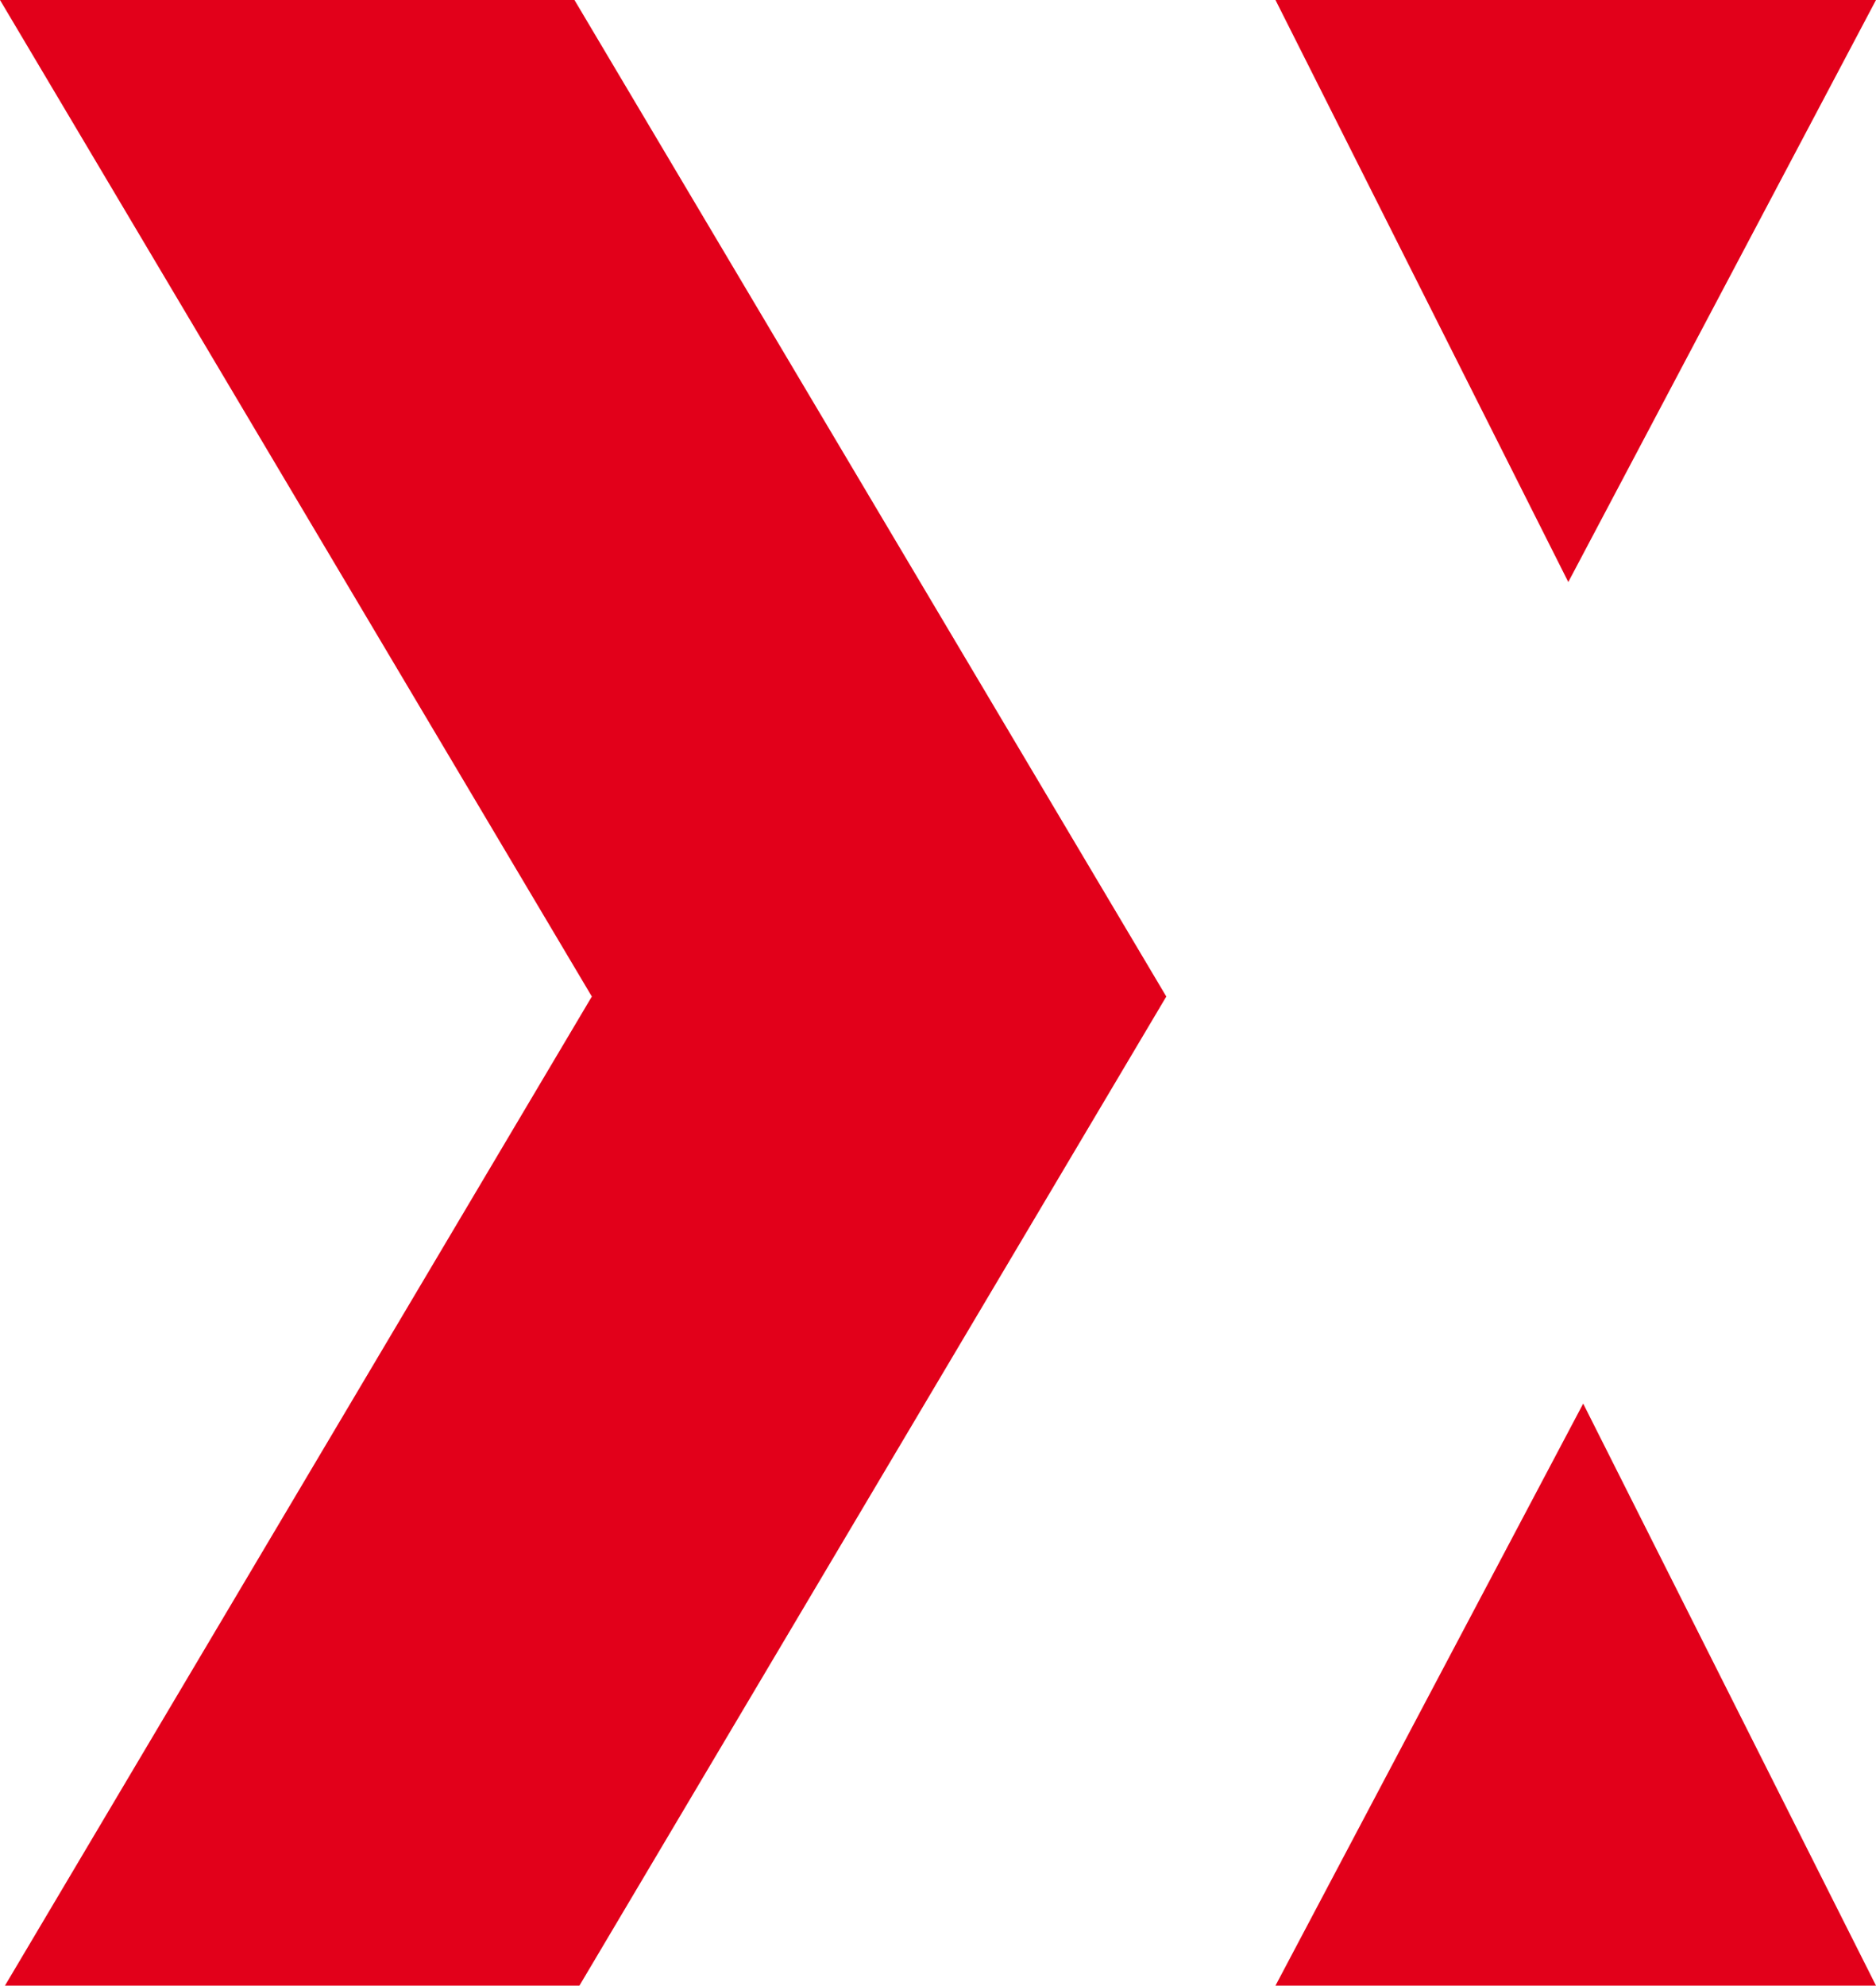
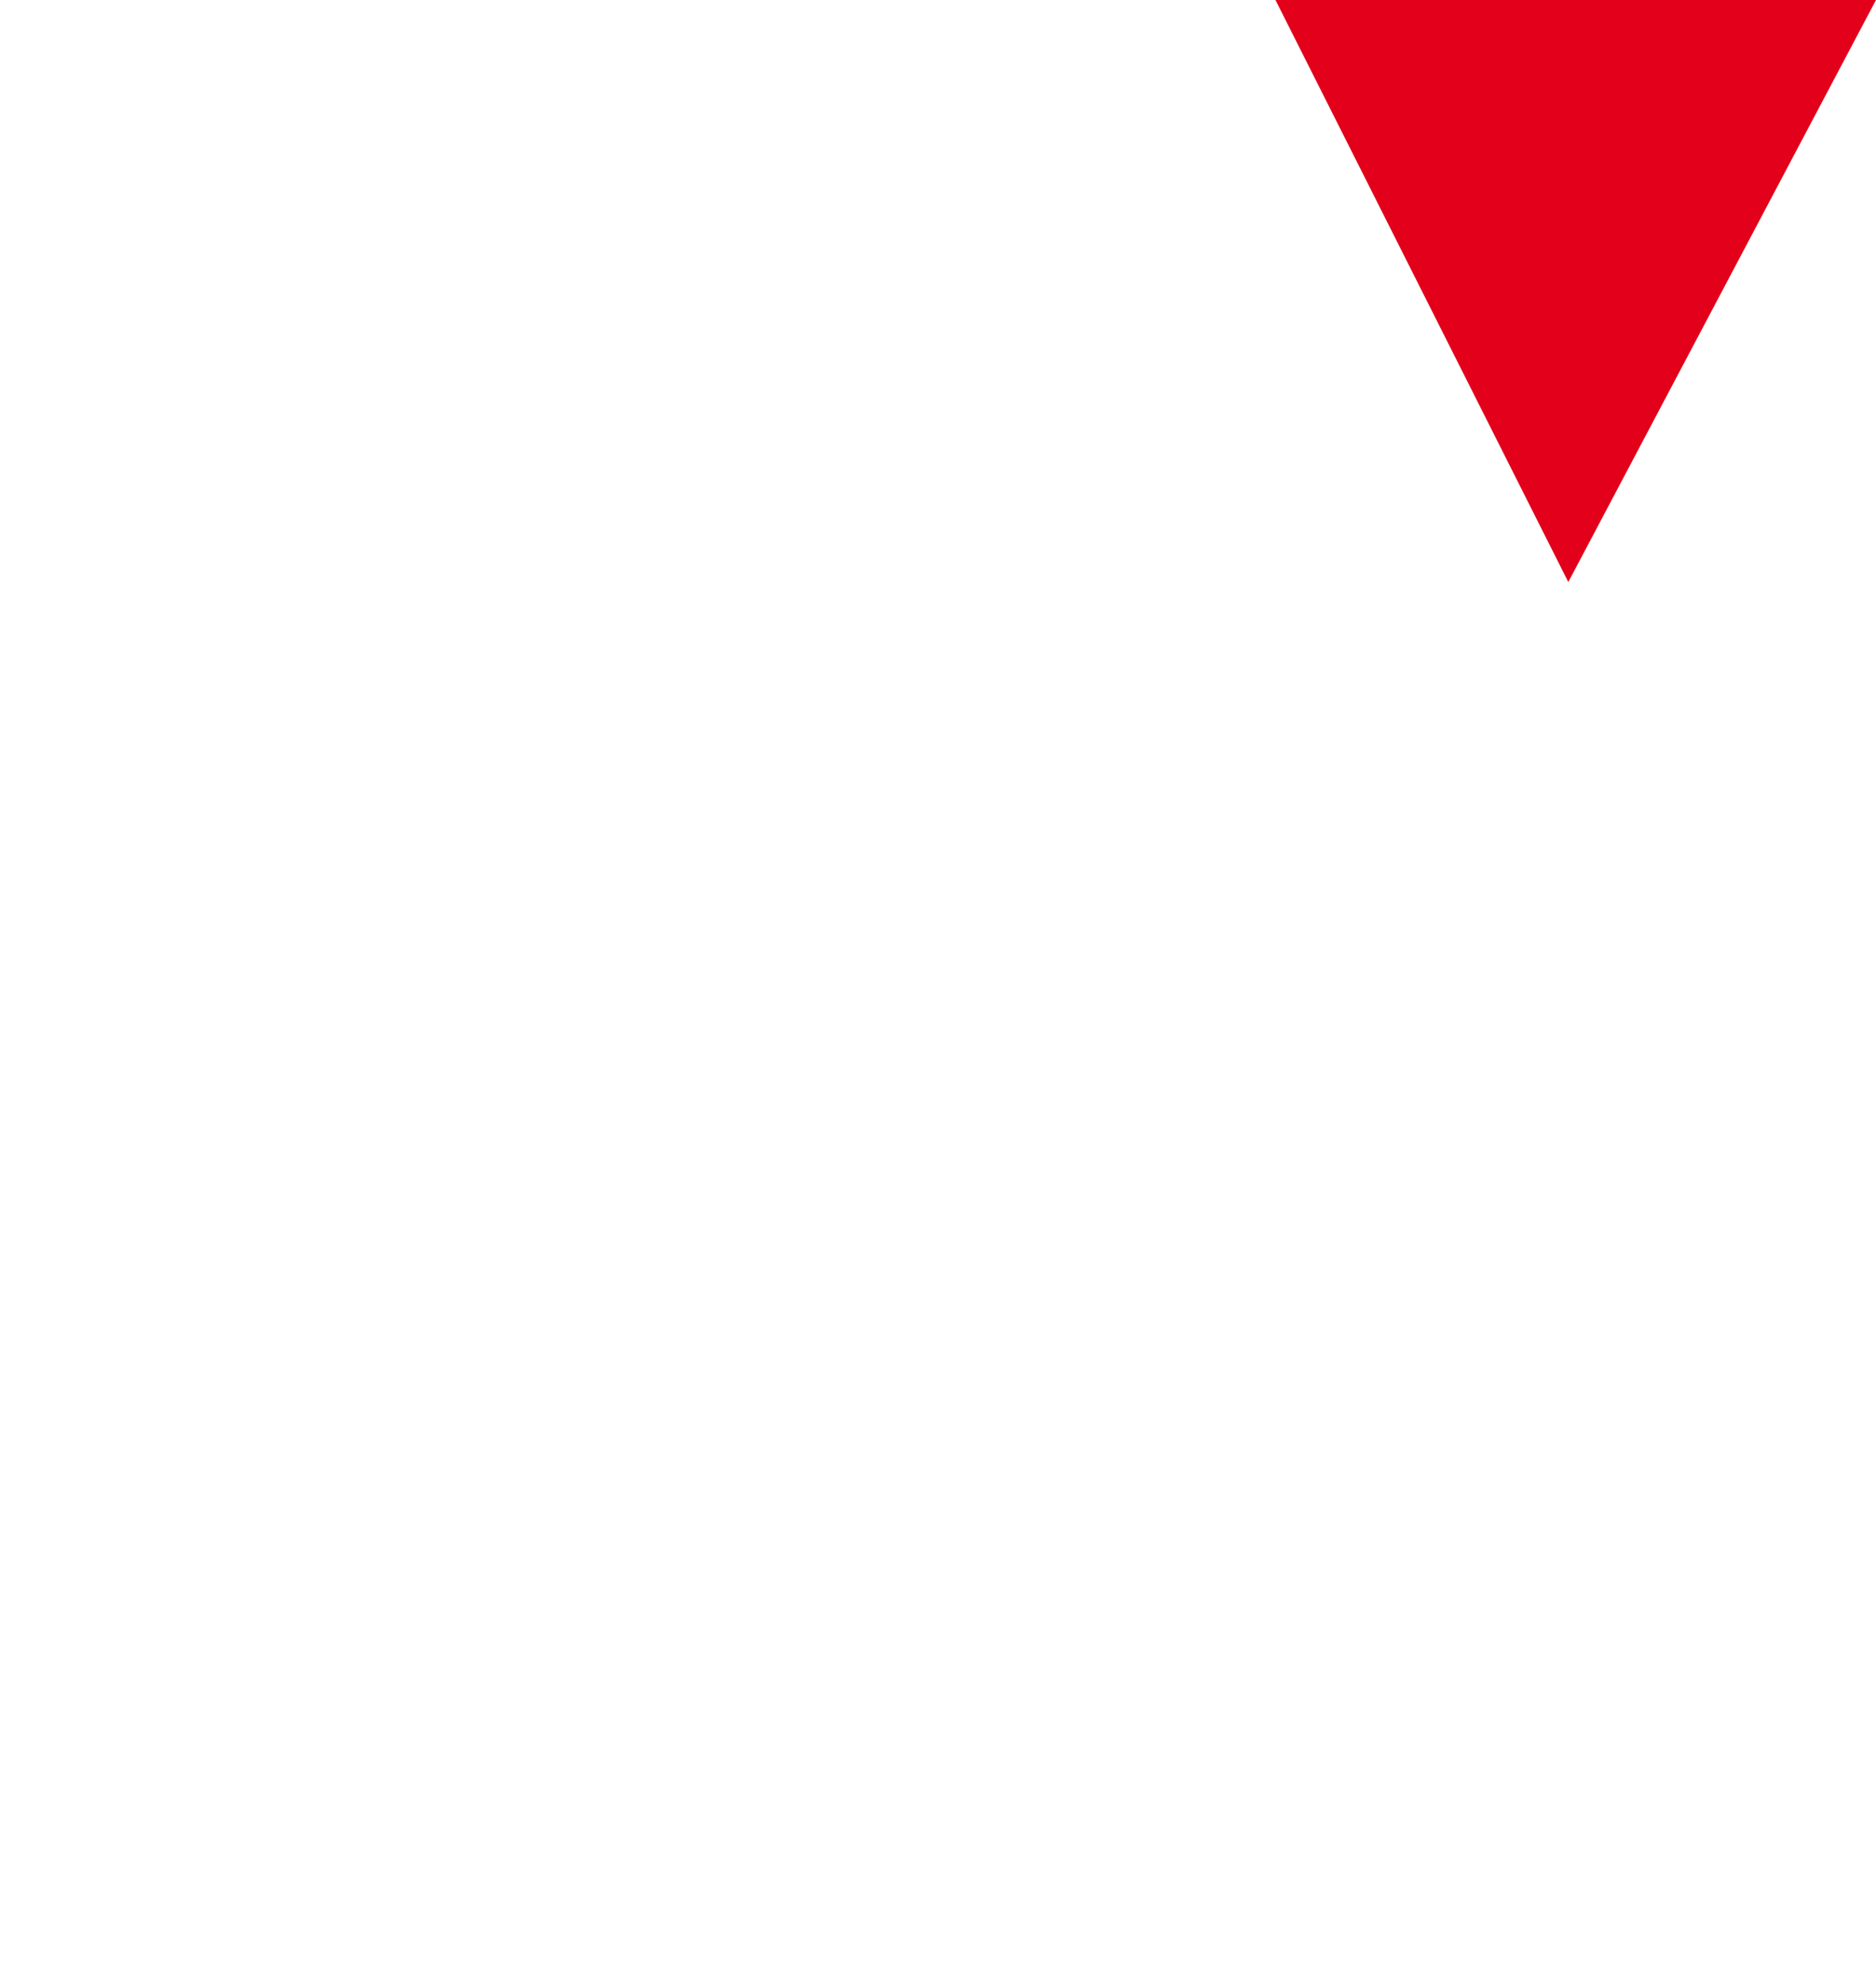
<svg xmlns="http://www.w3.org/2000/svg" id="Ebene_1" data-name="Ebene 1" viewBox="0 0 15.12 16">
  <defs>
    <style>.cls-1{fill:#e2001a;}</style>
  </defs>
-   <polygon class="cls-1" points="0 0 4.77 8.03 0.04 16 4.67 16 9.4 8.03 4.63 0 0 0" />
-   <polygon class="cls-1" points="10.28 16 15.12 16 12.76 11.31 10.28 16" />
  <polygon class="cls-1" points="10.28 0 12.64 4.69 15.12 0 10.28 0" />
</svg>